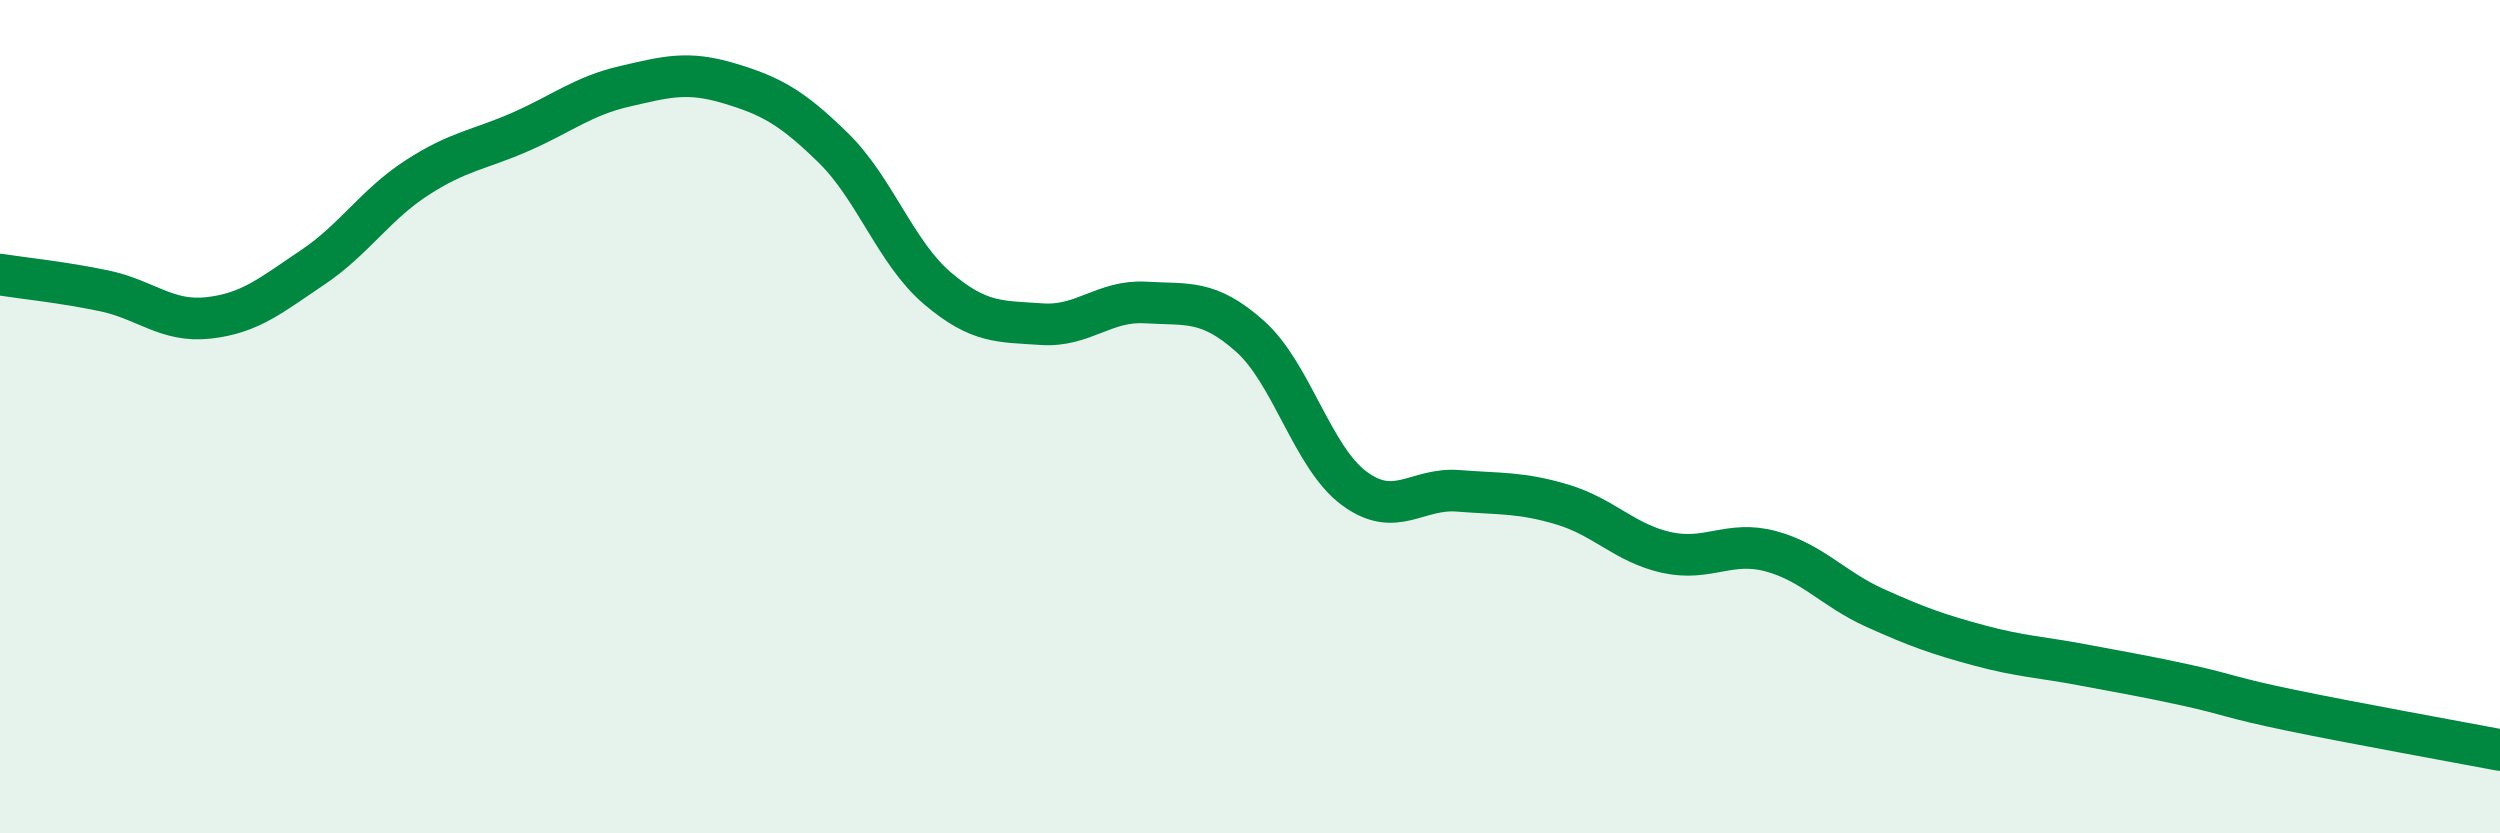
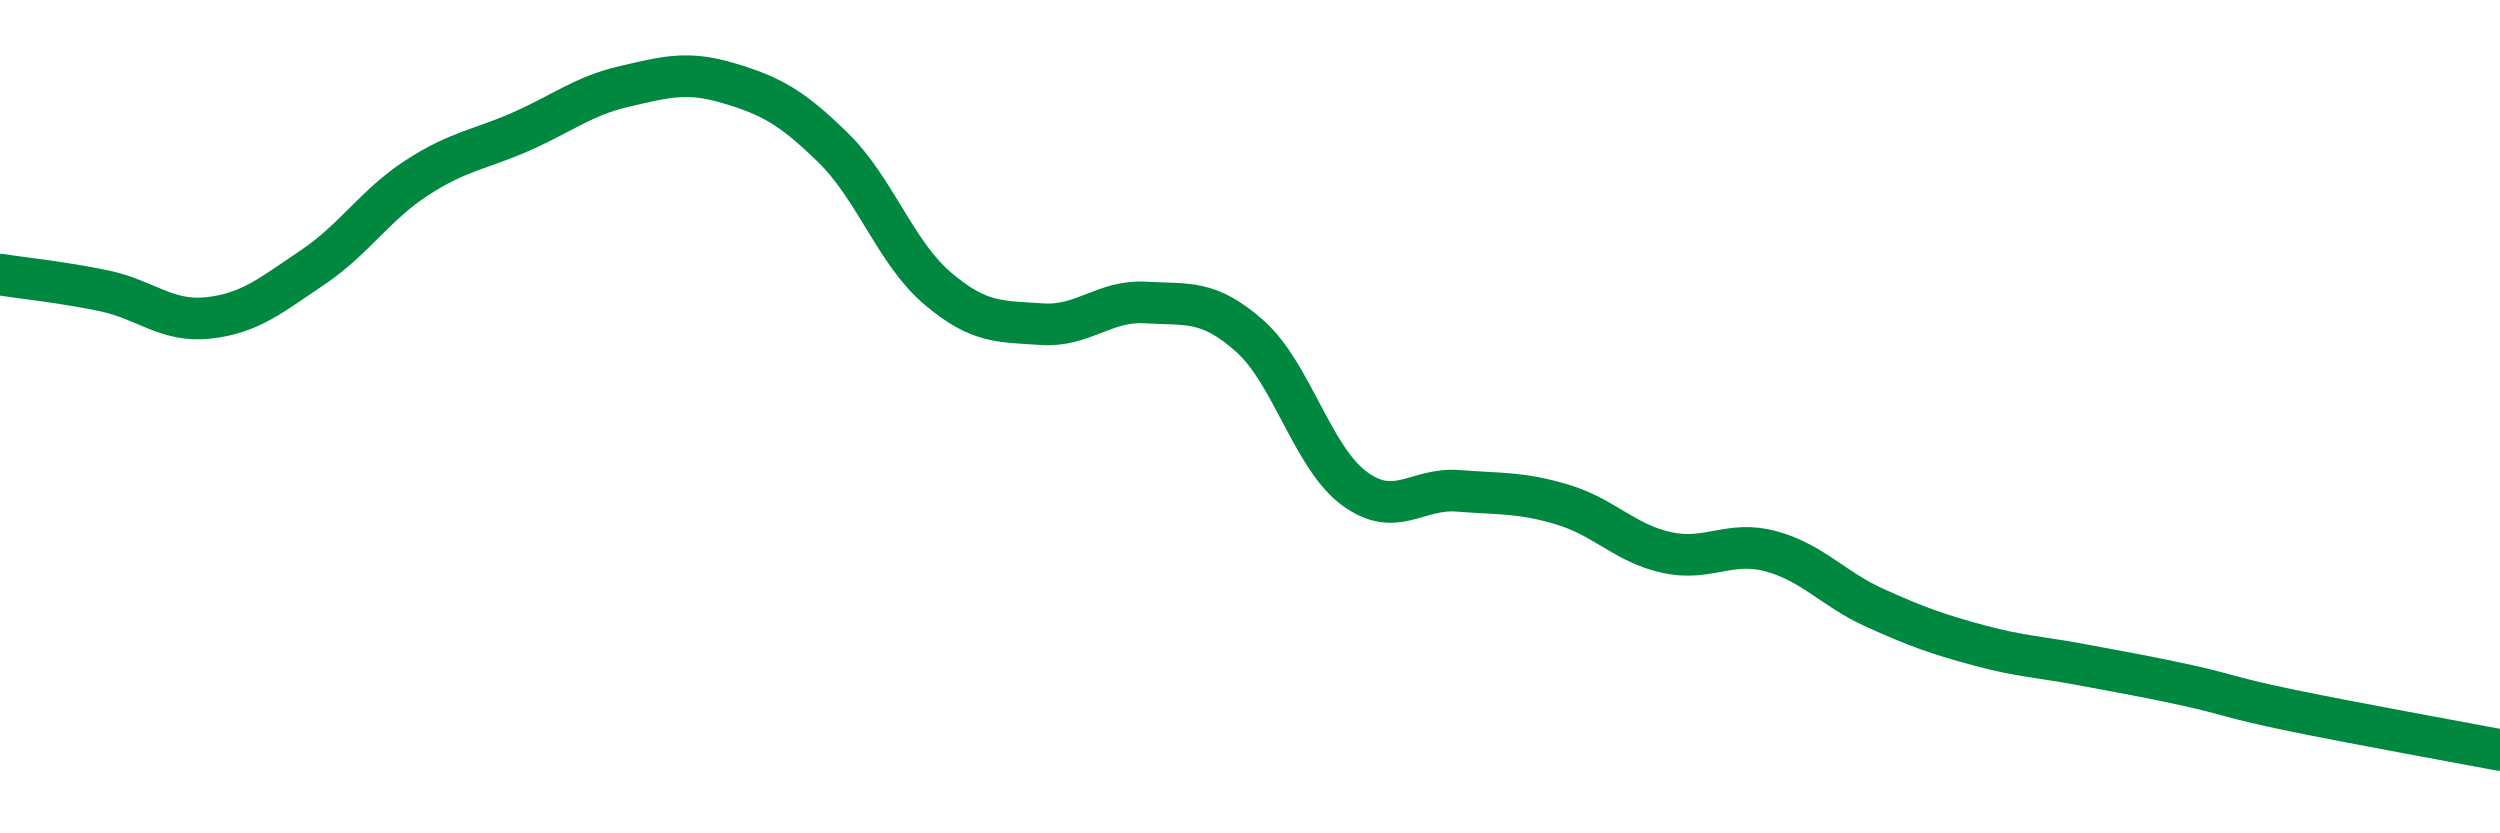
<svg xmlns="http://www.w3.org/2000/svg" width="60" height="20" viewBox="0 0 60 20">
-   <path d="M 0,6.59 C 0.5,6.67 1.5,6.77 2.5,6.98 C 3.5,7.19 4,7.74 5,7.63 C 6,7.52 6.5,7.09 7.5,6.42 C 8.5,5.75 9,4.92 10,4.27 C 11,3.62 11.5,3.6 12.5,3.16 C 13.5,2.72 14,2.3 15,2.07 C 16,1.84 16.5,1.7 17.5,2 C 18.5,2.3 19,2.57 20,3.55 C 21,4.53 21.5,6.07 22.5,6.92 C 23.5,7.77 24,7.71 25,7.78 C 26,7.85 26.5,7.2 27.5,7.26 C 28.5,7.32 29,7.18 30,8.07 C 31,8.96 31.5,10.98 32.5,11.72 C 33.5,12.46 34,11.7 35,11.78 C 36,11.86 36.5,11.81 37.5,12.11 C 38.5,12.41 39,13.04 40,13.26 C 41,13.48 41.5,12.96 42.5,13.23 C 43.5,13.5 44,14.14 45,14.59 C 46,15.04 46.5,15.22 47.5,15.49 C 48.5,15.76 49,15.77 50,15.96 C 51,16.15 51.5,16.23 52.5,16.45 C 53.5,16.67 53.5,16.74 55,17.05 C 56.5,17.36 59,17.81 60,18L60 20L0 20Z" fill="#008740" opacity="0.1" stroke-linecap="round" stroke-linejoin="round" />
  <path d="M 0,6.59 C 0.5,6.67 1.5,6.77 2.5,6.98 C 3.5,7.19 4,7.74 5,7.63 C 6,7.52 6.5,7.09 7.5,6.42 C 8.5,5.75 9,4.92 10,4.27 C 11,3.62 11.5,3.6 12.5,3.16 C 13.5,2.72 14,2.3 15,2.07 C 16,1.84 16.5,1.7 17.5,2 C 18.5,2.3 19,2.57 20,3.55 C 21,4.53 21.5,6.07 22.5,6.92 C 23.5,7.77 24,7.71 25,7.78 C 26,7.85 26.5,7.2 27.5,7.26 C 28.5,7.32 29,7.18 30,8.07 C 31,8.96 31.5,10.98 32.5,11.72 C 33.5,12.46 34,11.7 35,11.78 C 36,11.86 36.5,11.81 37.5,12.11 C 38.5,12.41 39,13.04 40,13.26 C 41,13.48 41.5,12.96 42.5,13.23 C 43.5,13.5 44,14.14 45,14.59 C 46,15.04 46.5,15.22 47.5,15.49 C 48.5,15.76 49,15.77 50,15.96 C 51,16.15 51.5,16.23 52.5,16.45 C 53.5,16.67 53.5,16.74 55,17.05 C 56.5,17.36 59,17.81 60,18" stroke="#008740" stroke-width="1" fill="none" stroke-linecap="round" stroke-linejoin="round" />
</svg>